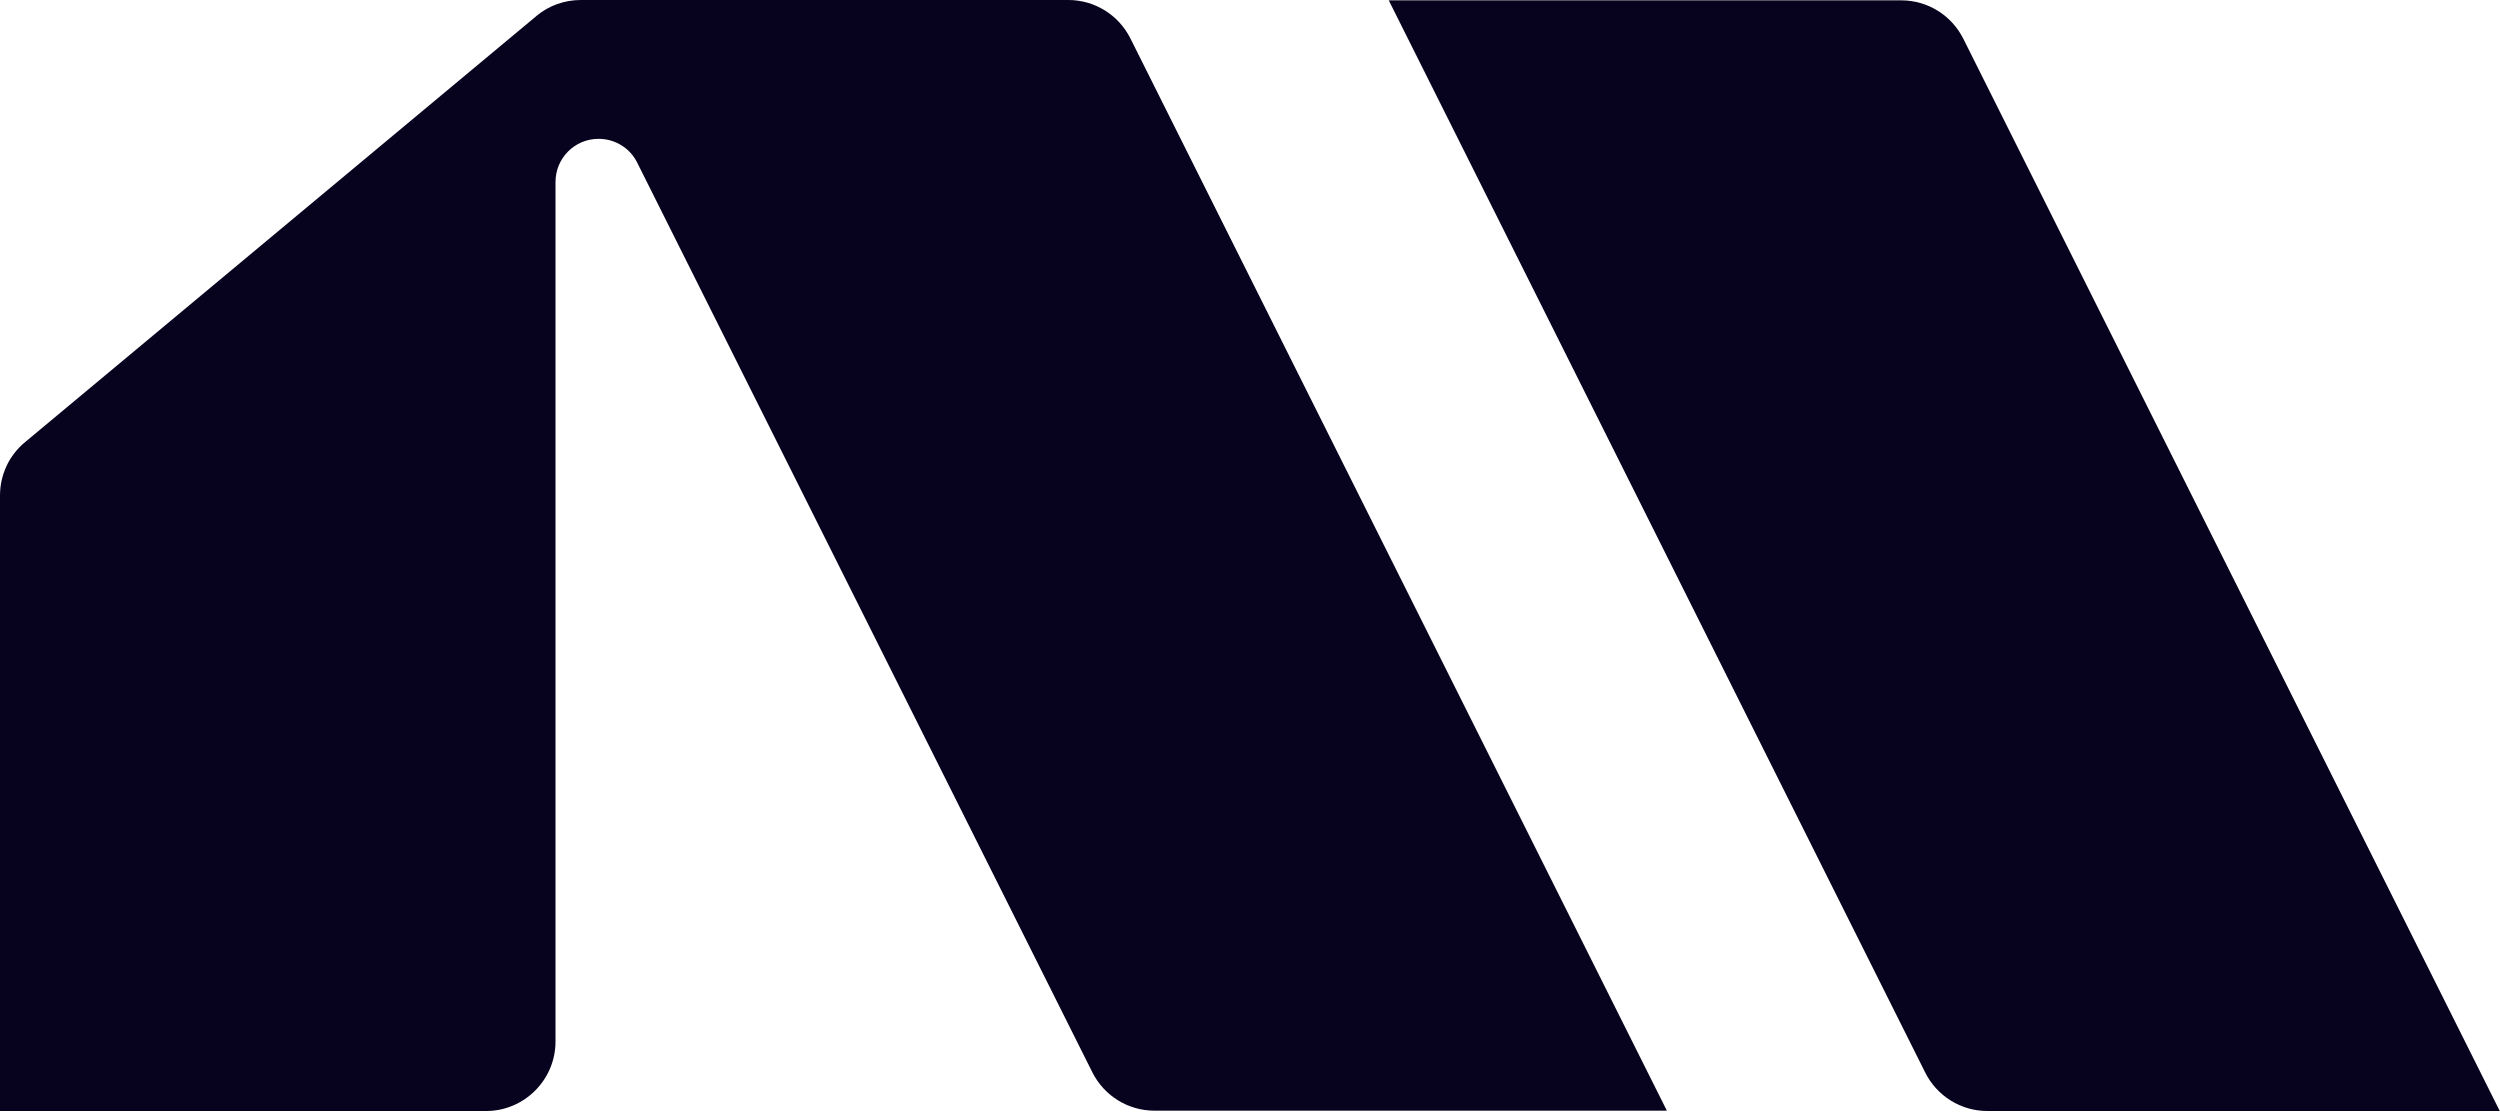
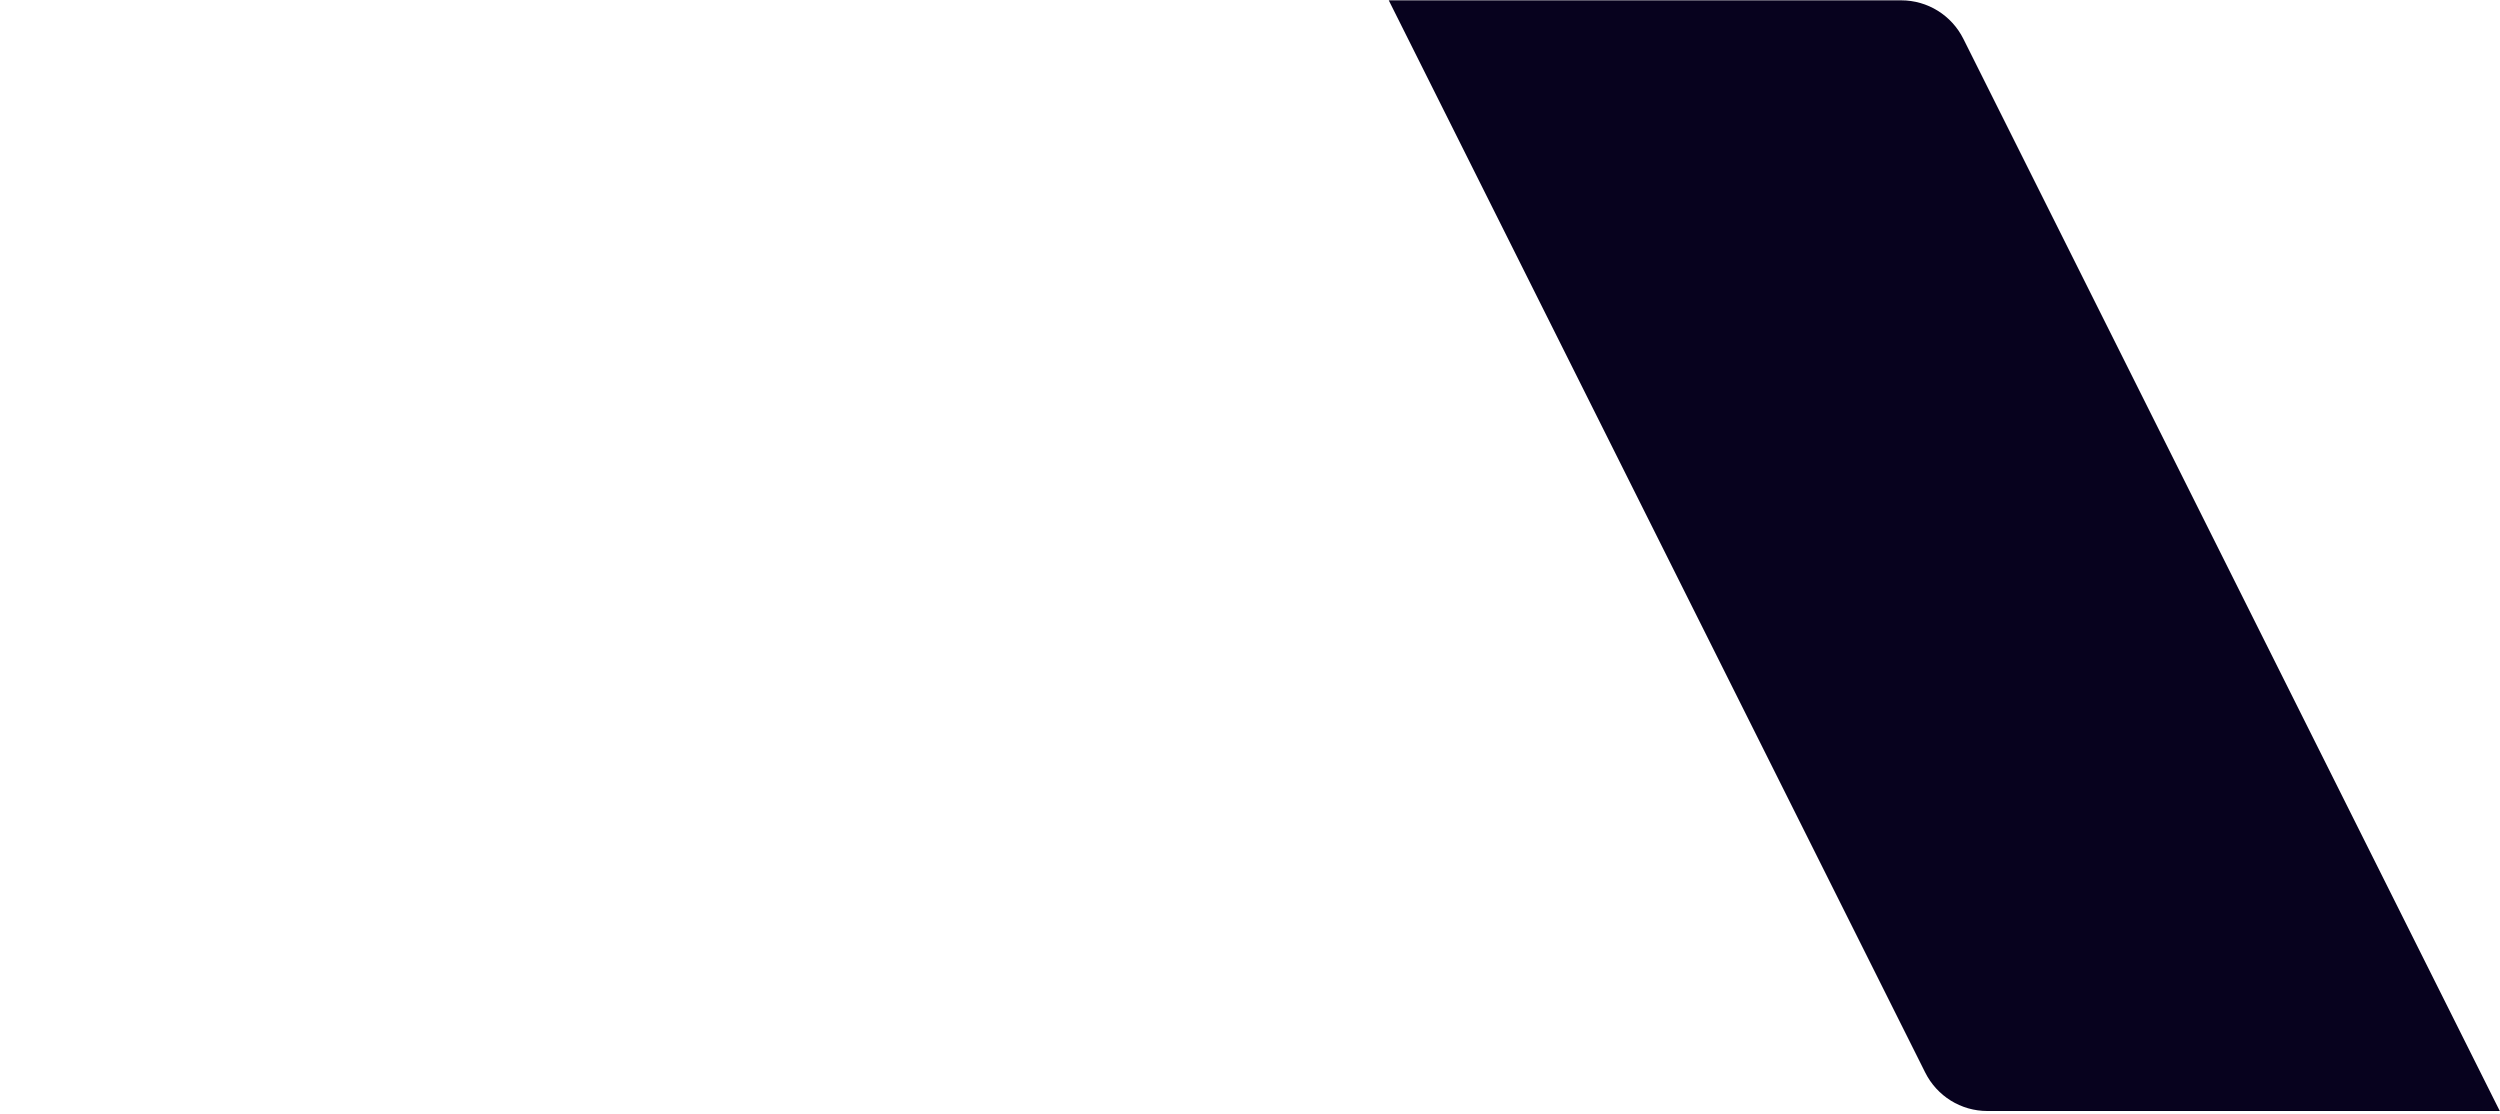
<svg xmlns="http://www.w3.org/2000/svg" width="229" height="102" viewBox="0 0 229 102" fill="none">
-   <path d="M2.29 40.504L49.104 1.494L49.135 1.462C50.28 0.509 51.711 0 53.206 0H97.857C100.274 0 102.469 1.367 103.55 3.529L152.685 101.737H105.744C103.327 101.737 101.133 100.37 100.052 98.208L58.358 14.879C57.69 13.544 56.323 12.717 54.828 12.717C52.634 12.717 50.885 14.498 50.885 16.66V95.41C50.885 98.908 48.022 101.769 44.524 101.769H0V45.4C0 43.493 0.827 41.712 2.29 40.504Z" fill="#07021E" />
  <path d="M127.211 0.031H174.152C176.569 0.031 178.764 1.398 179.845 3.56L228.98 101.768H182.039C179.622 101.768 177.428 100.401 176.347 98.239L127.211 0.031Z" fill="#07021E" />
</svg>